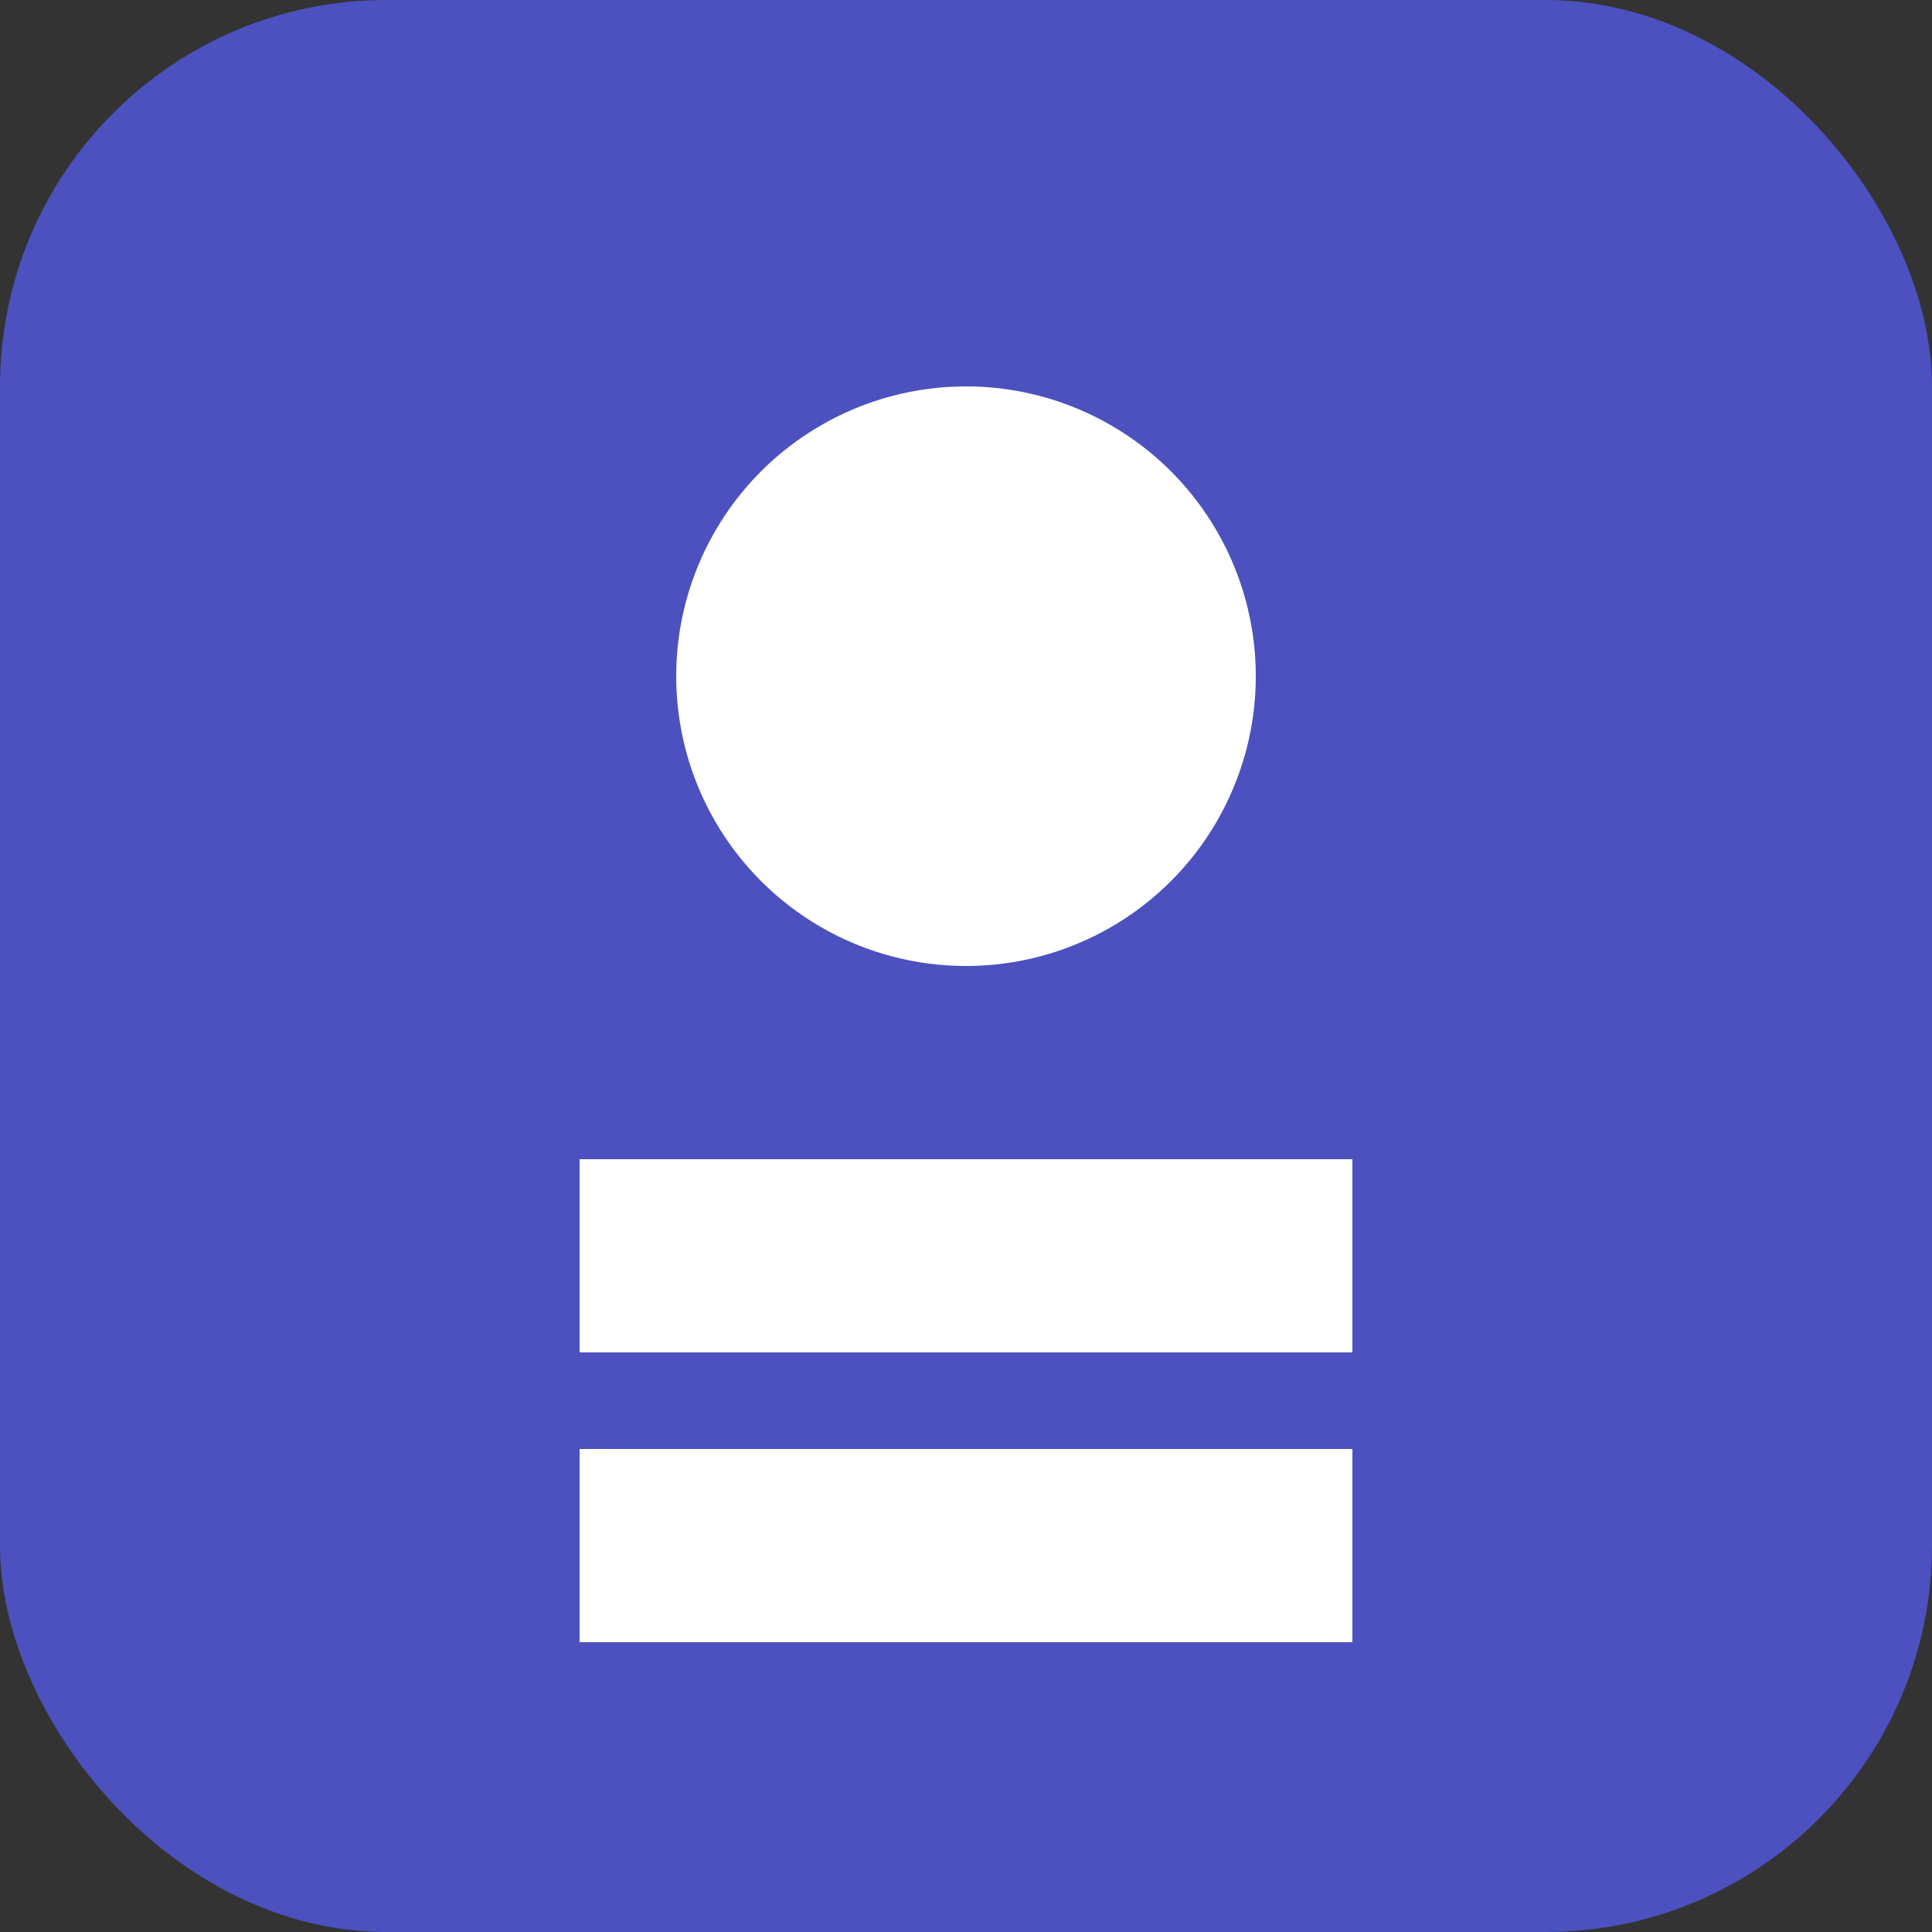
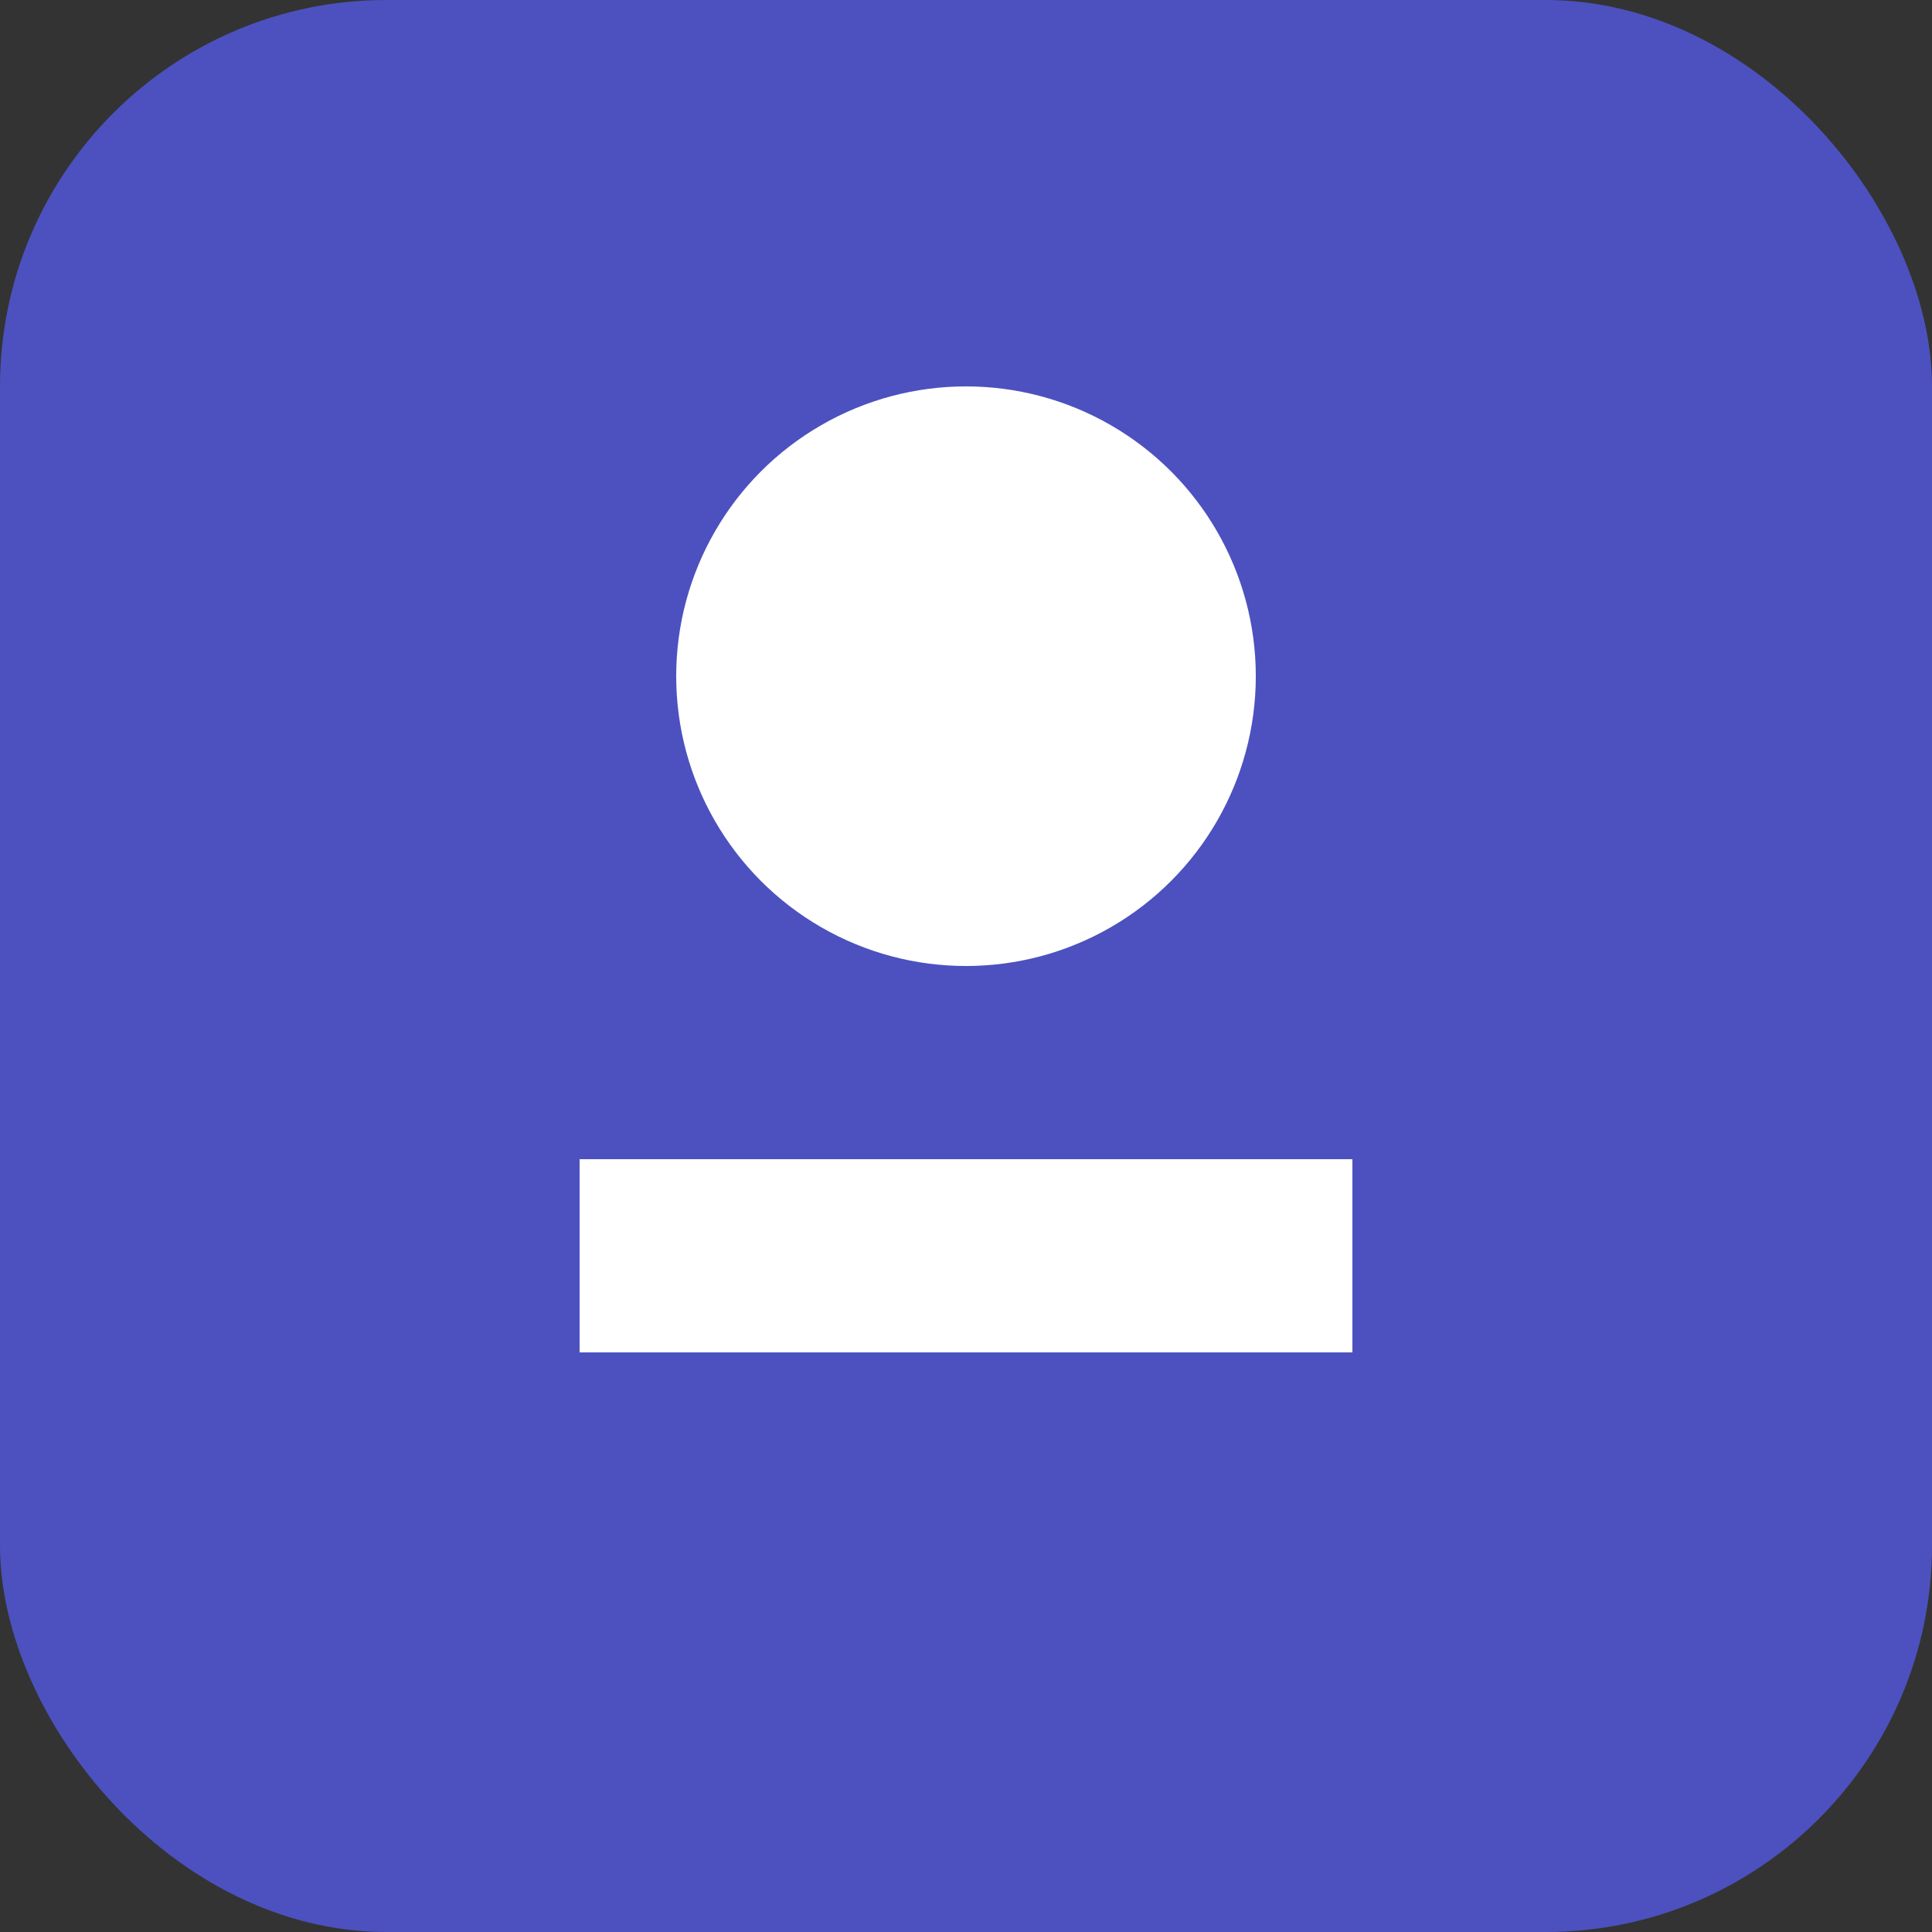
<svg xmlns="http://www.w3.org/2000/svg" width="200" height="200" viewBox="0 0 200 200" fill="none">
  <rect x="0" y="0" width="200" height="200" fill="#333333" stroke="none" />
  <rect width="200" height="200" rx="40" fill="#4C51BF" />
  <circle cx="100" cy="70" r="30" fill="white" />
  <path d="M60 120H140V140H60V120Z" fill="white" />
-   <path d="M60 150H140V170H60V150Z" fill="white" />
</svg>